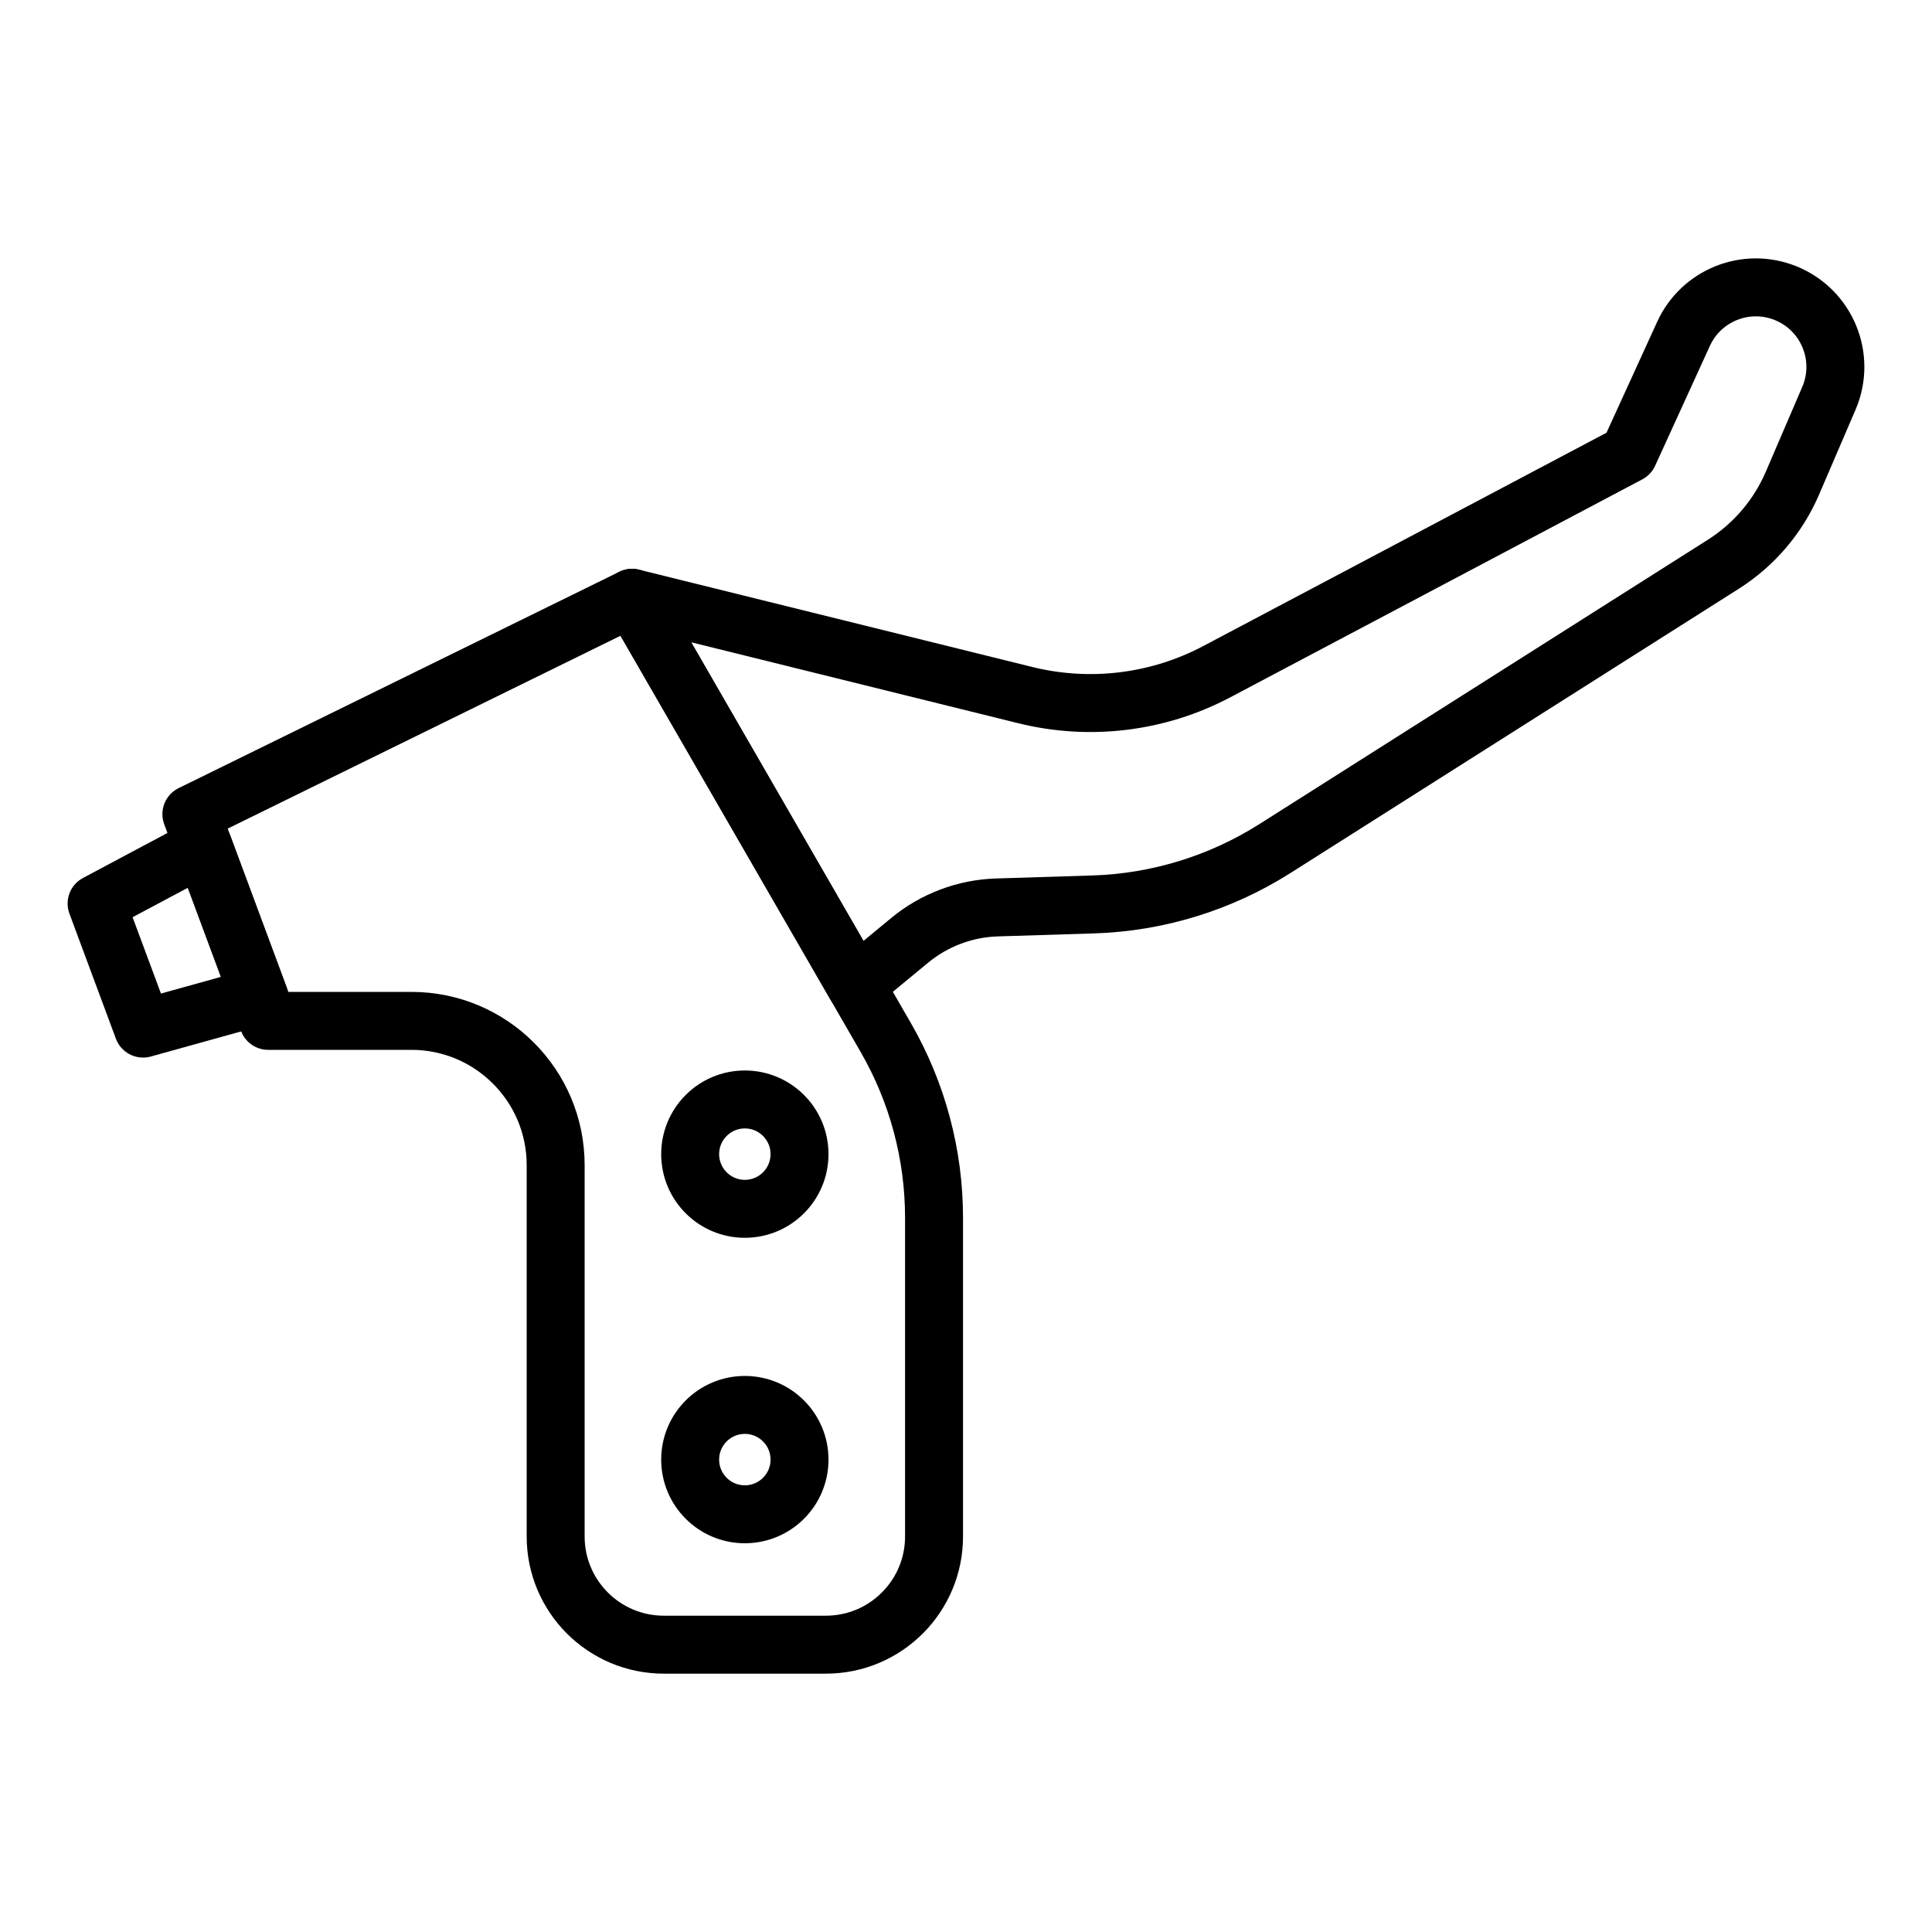
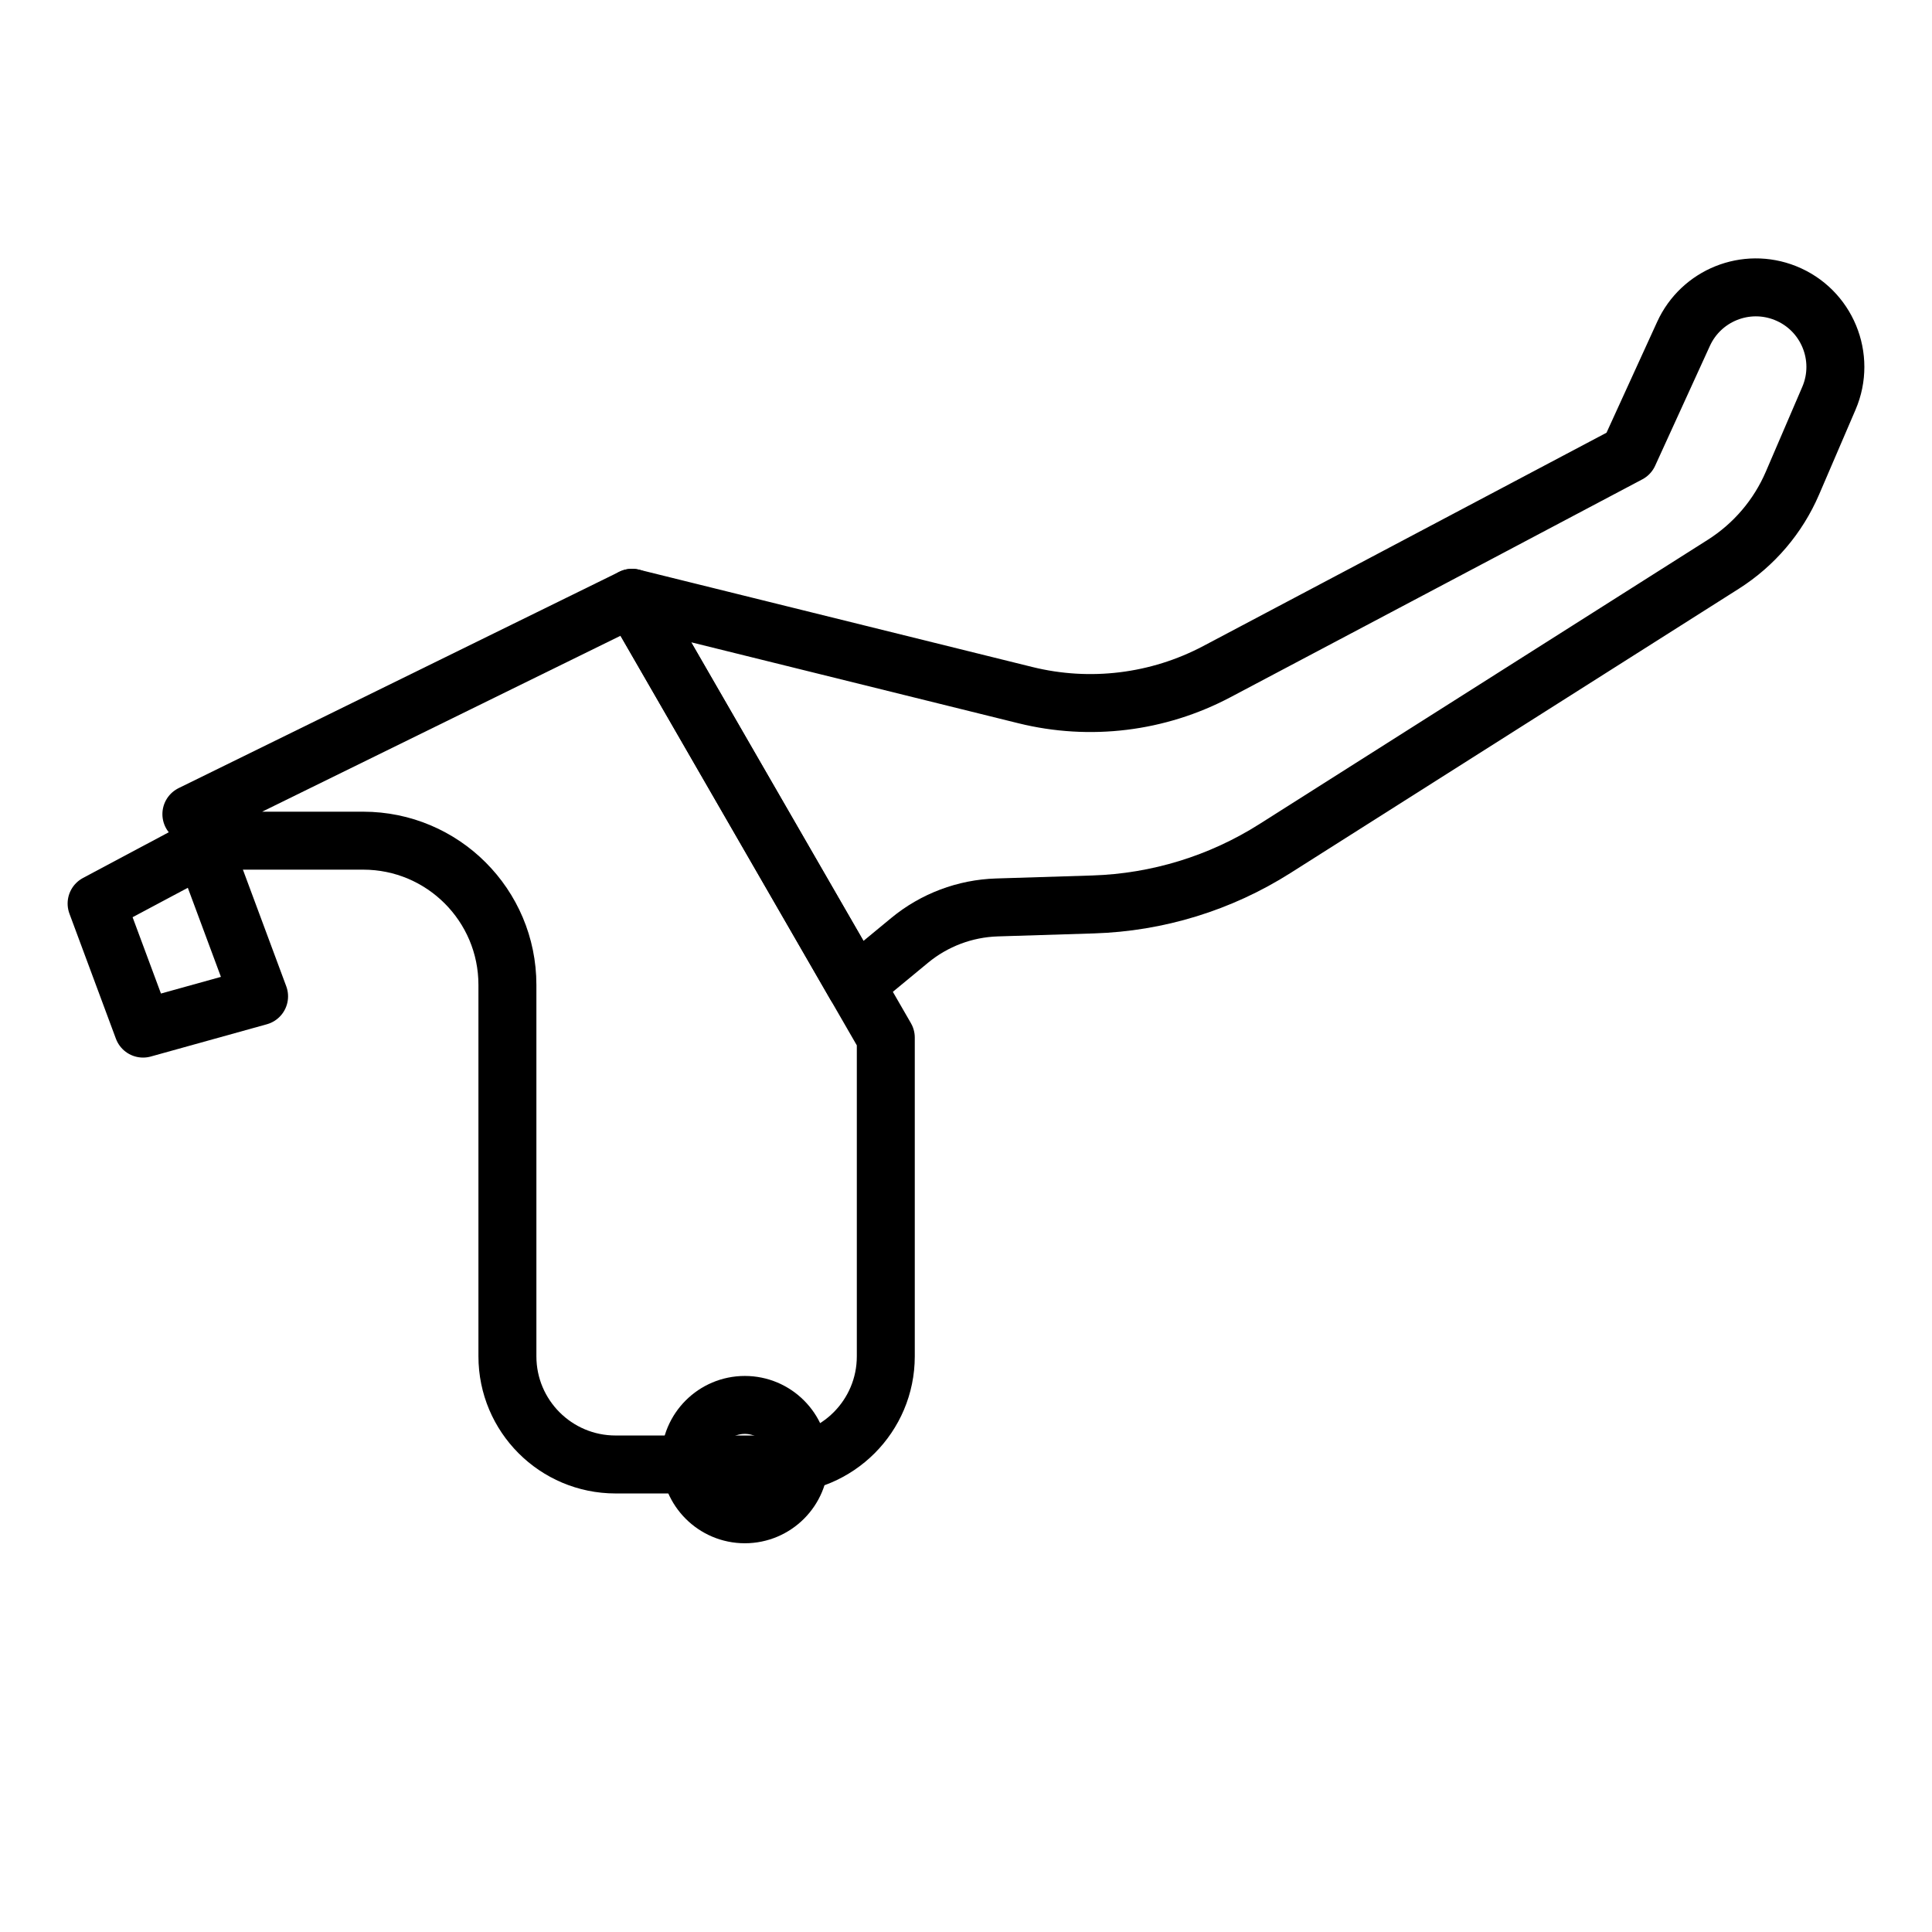
<svg xmlns="http://www.w3.org/2000/svg" id="Layer_1" enable-background="new 0 0 100 100" viewBox="0 0 100 100">
  <g style="fill:none;stroke:#000;stroke-linecap:round;stroke-linejoin:round;stroke-miterlimit:10;stroke-width:3">
-     <path d="m9.906 42.14 22.81-11.198 13.133 22.764c1.636 2.836 2.497 6.052 2.497 9.327v16.496c0 3.092-2.507 5.599-5.599 5.599h-8.387c-3.092 0-5.599-2.507-5.599-5.599v-19.223c0-4.123-3.342-7.466-7.466-7.466h-7.413z" />
+     <path d="m9.906 42.14 22.81-11.198 13.133 22.764v16.496c0 3.092-2.507 5.599-5.599 5.599h-8.387c-3.092 0-5.599-2.507-5.599-5.599v-19.223c0-4.123-3.342-7.466-7.466-7.466h-7.413z" />
    <path d="m7.405 53.24-2.405-6.472 5.53-2.947 2.88 7.75z" />
    <path d="m32.716 30.942 20.358 5.038c3.34.826 6.867.394 9.908-1.215l21.323-11.28 2.834-6.204c.912-1.996 3.23-2.926 5.268-2.113 2.151.858 3.171 3.321 2.257 5.448l-1.888 4.393c-.742 1.727-1.989 3.19-3.577 4.197l-23.21 14.716c-2.822 1.789-6.072 2.788-9.412 2.892l-4.975.155c-1.654.052-3.244.651-4.52 1.705l-2.801 2.313z" />
-     <circle cx="38.553" cy="59.738" r="2.83" />
    <circle cx="38.553" cy="75.549" r="2.83" />
  </g>
</svg>